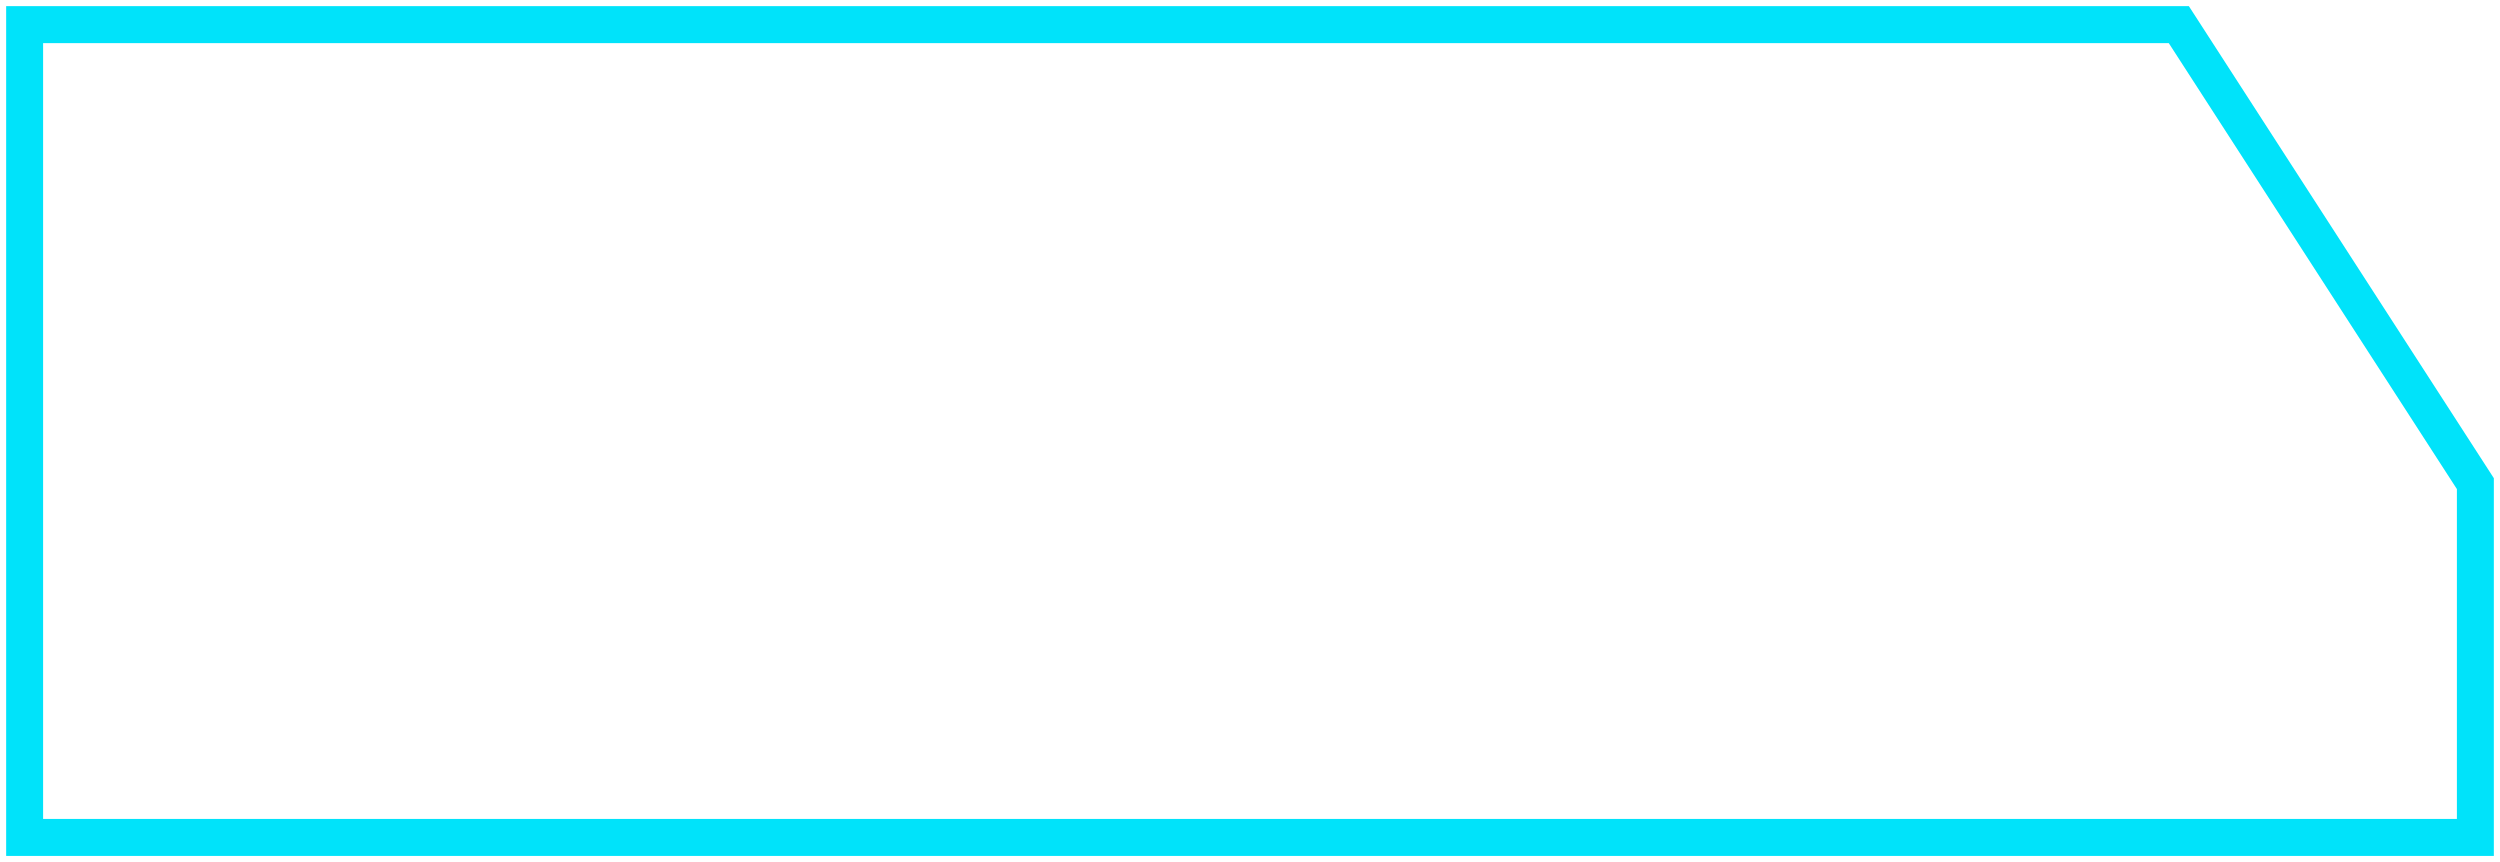
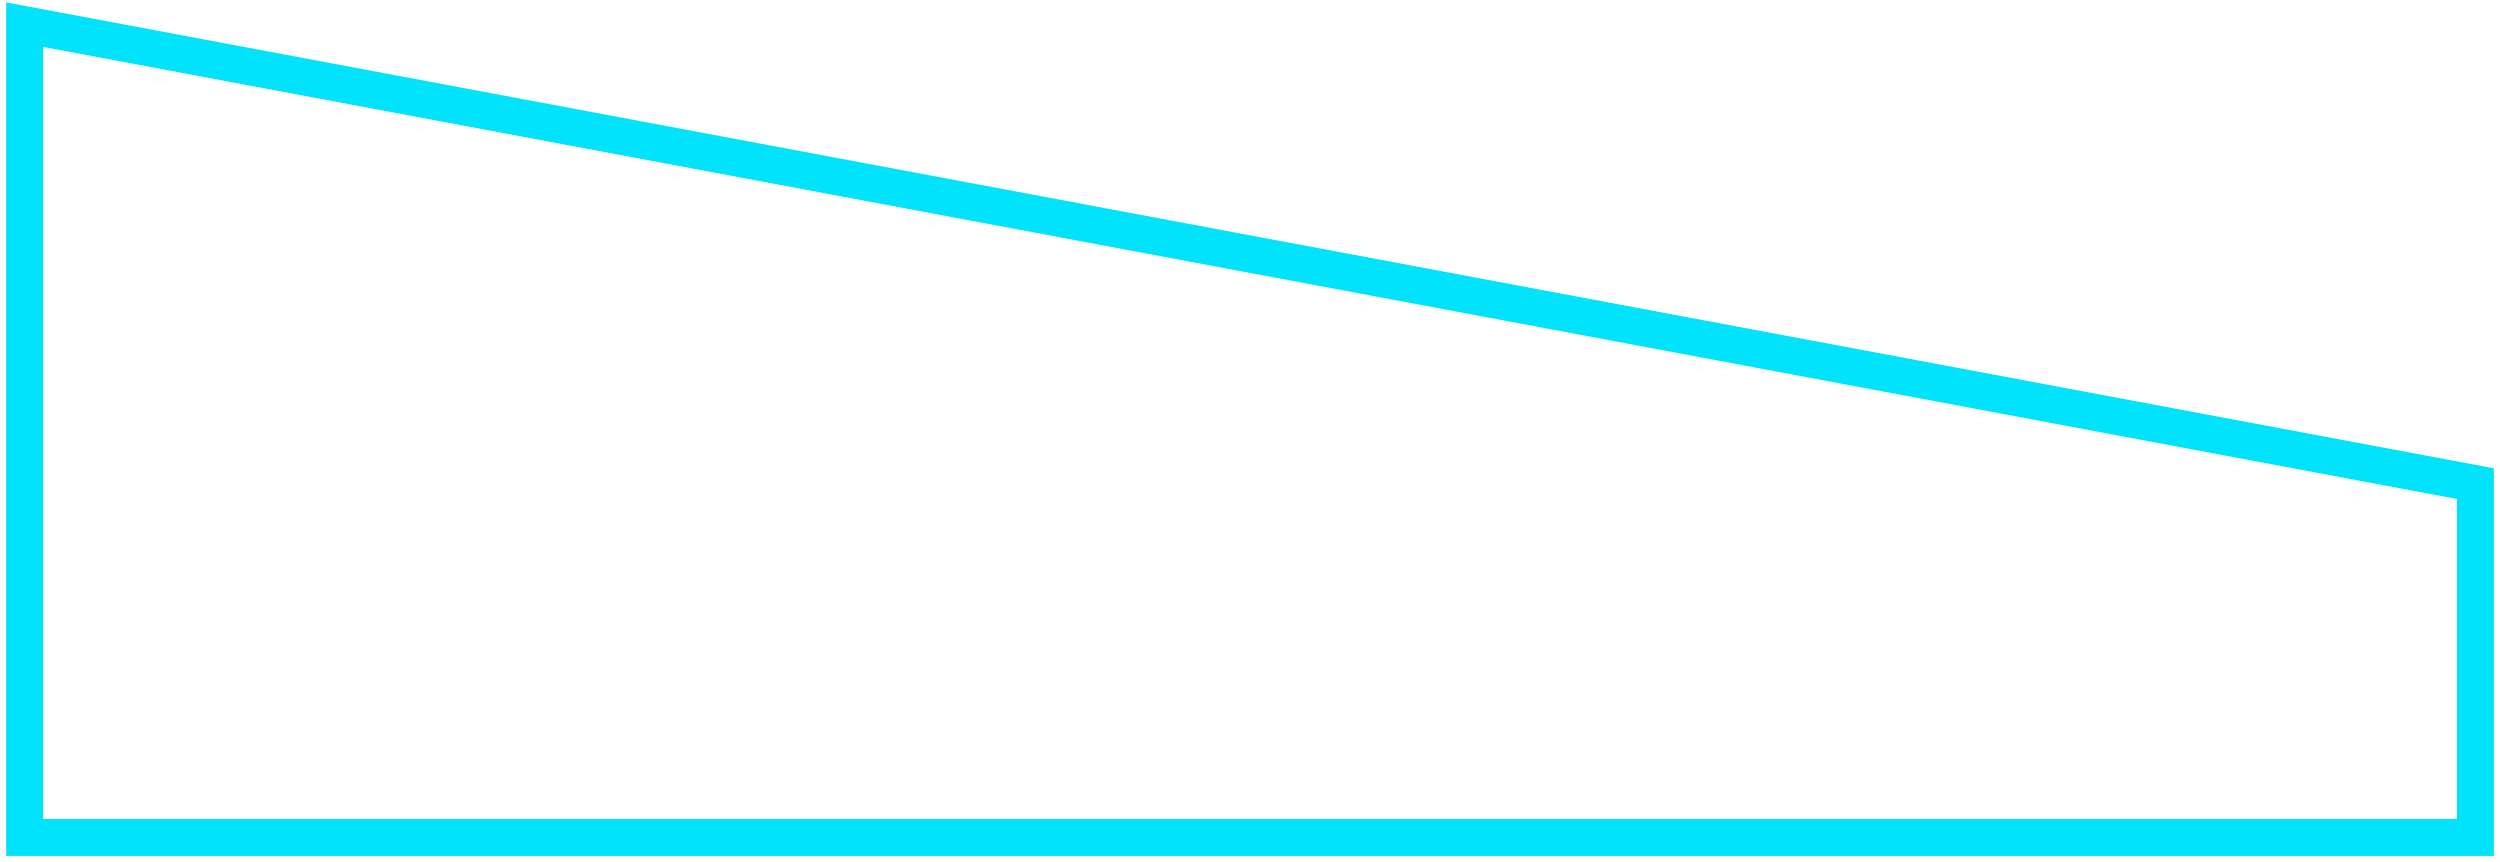
<svg xmlns="http://www.w3.org/2000/svg" width="203" height="70" viewBox="0 0 203 70" fill="none">
-   <path d="M201 68H2V2H176.92L201 39.271V68Z" stroke="#00E3FA" stroke-width="3" />
+   <path d="M201 68H2V2L201 39.271V68Z" stroke="#00E3FA" stroke-width="3" />
</svg>